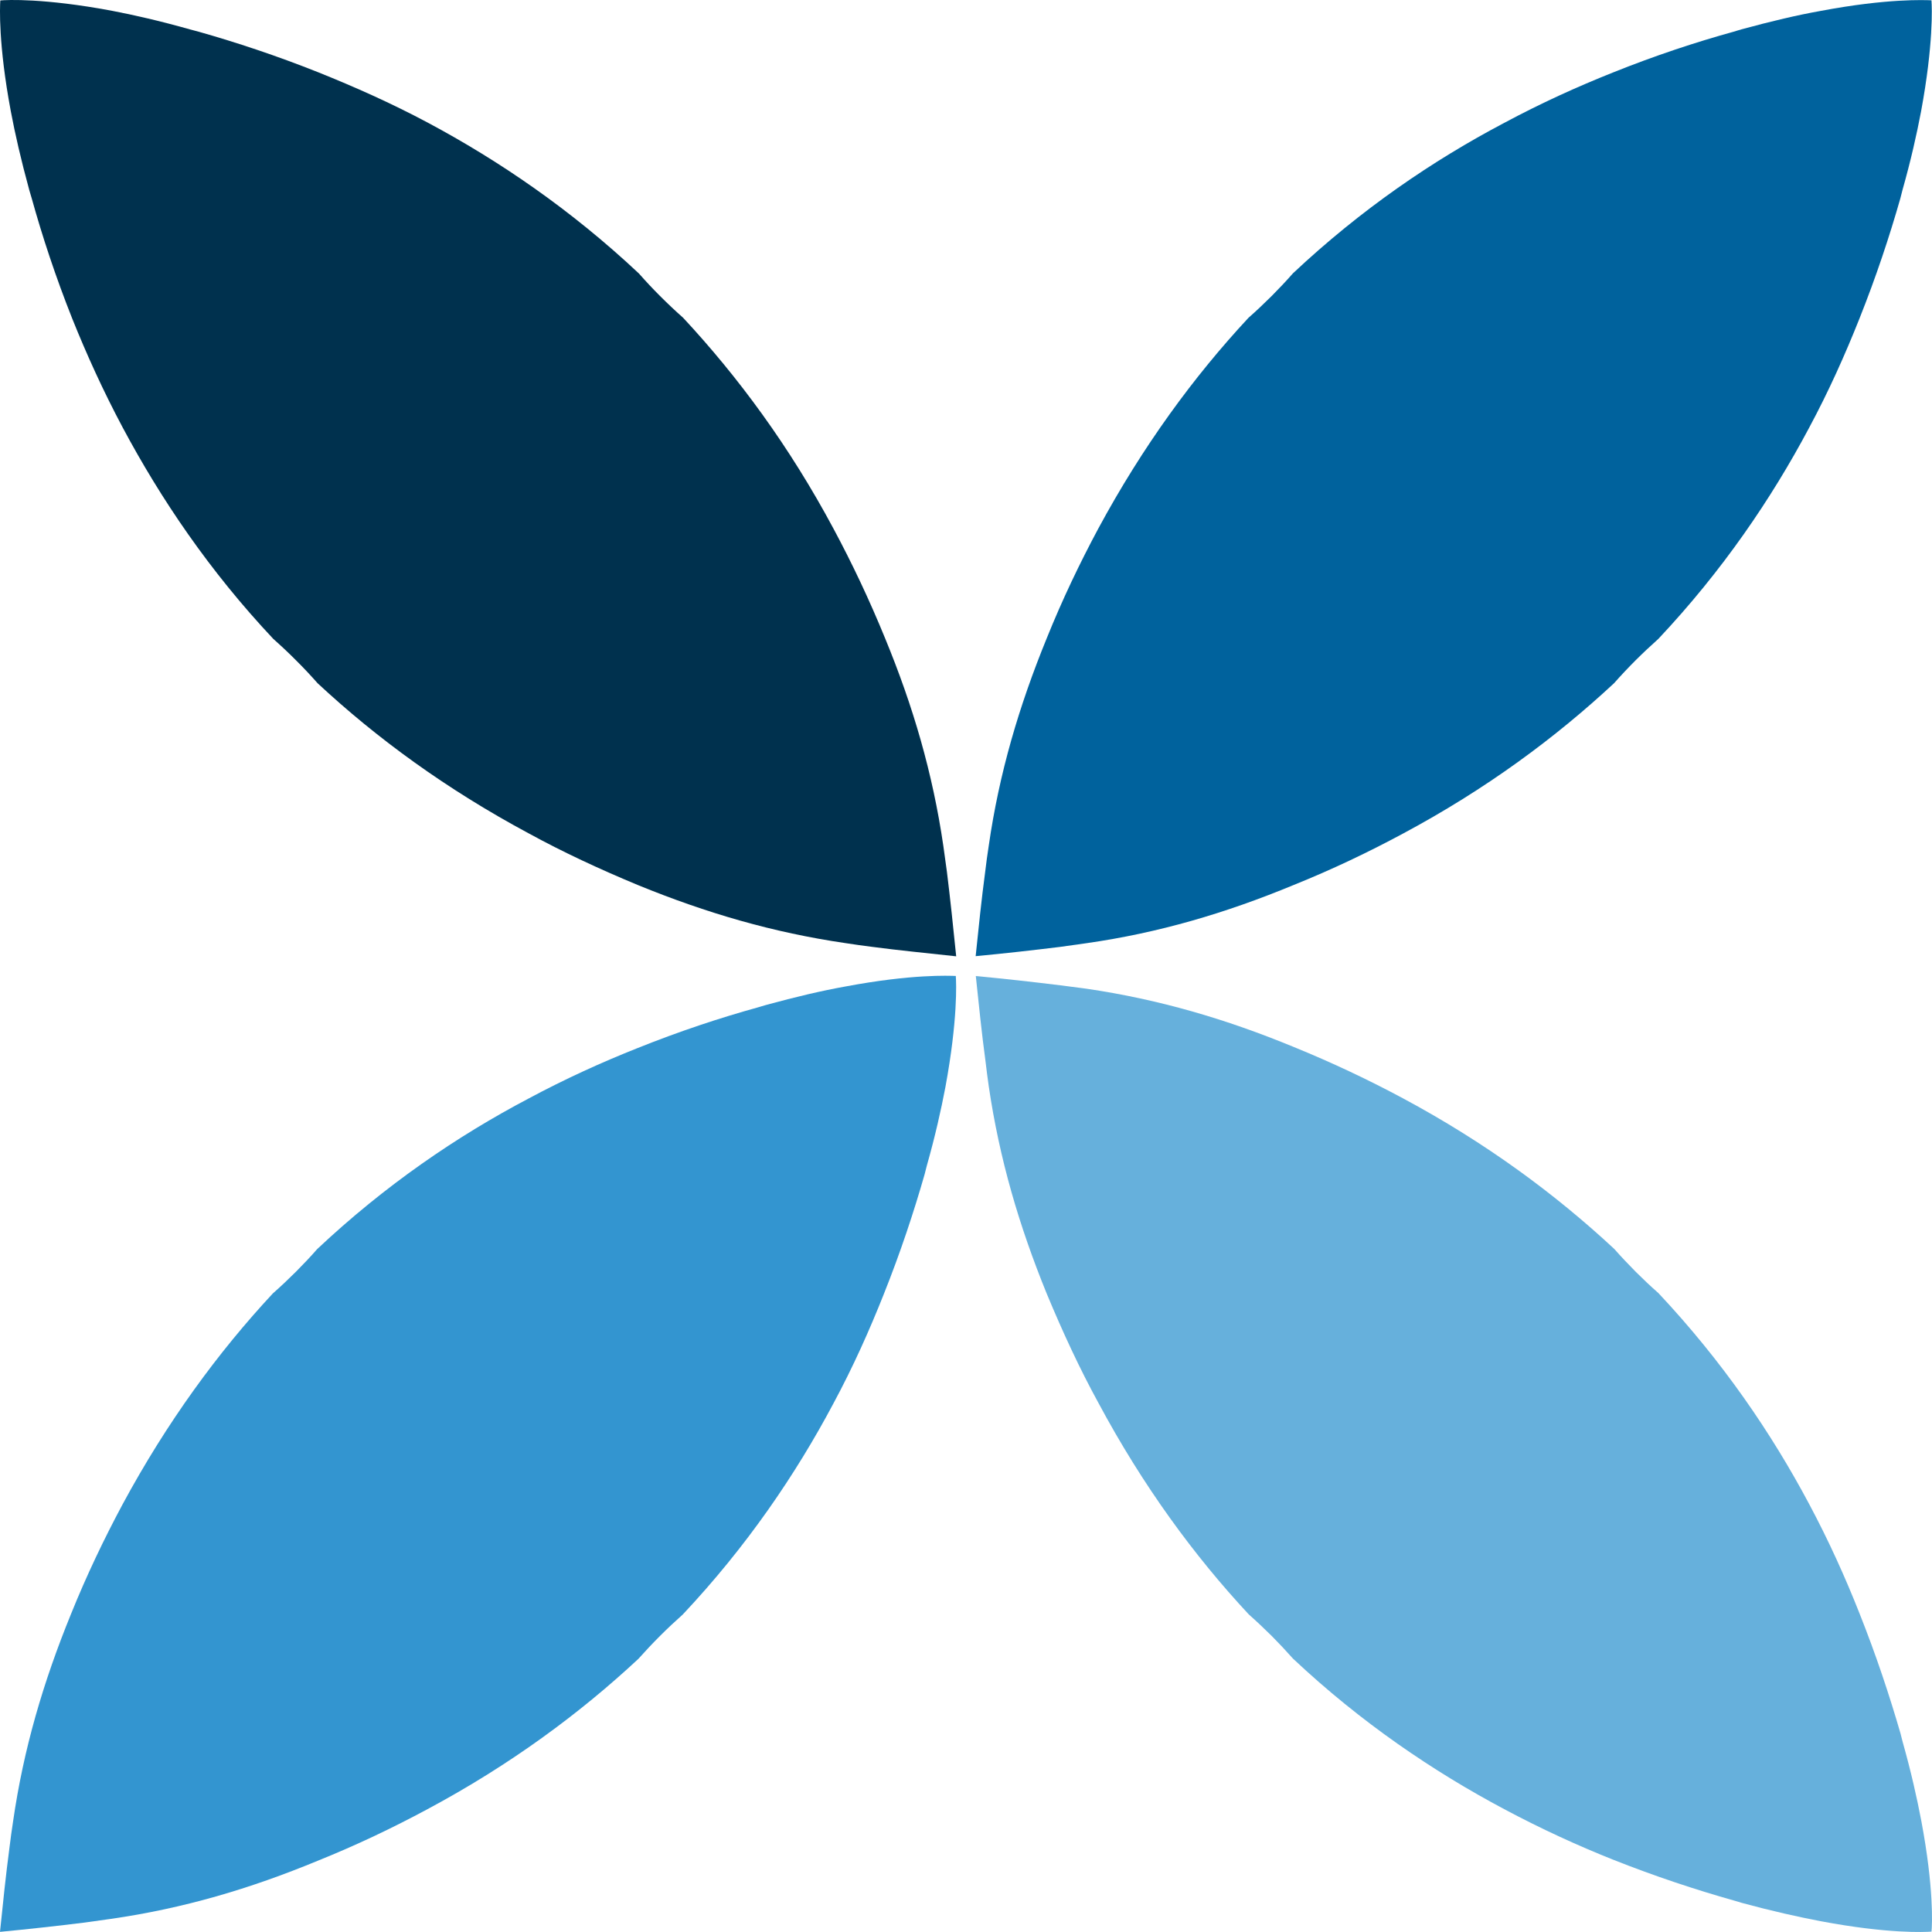
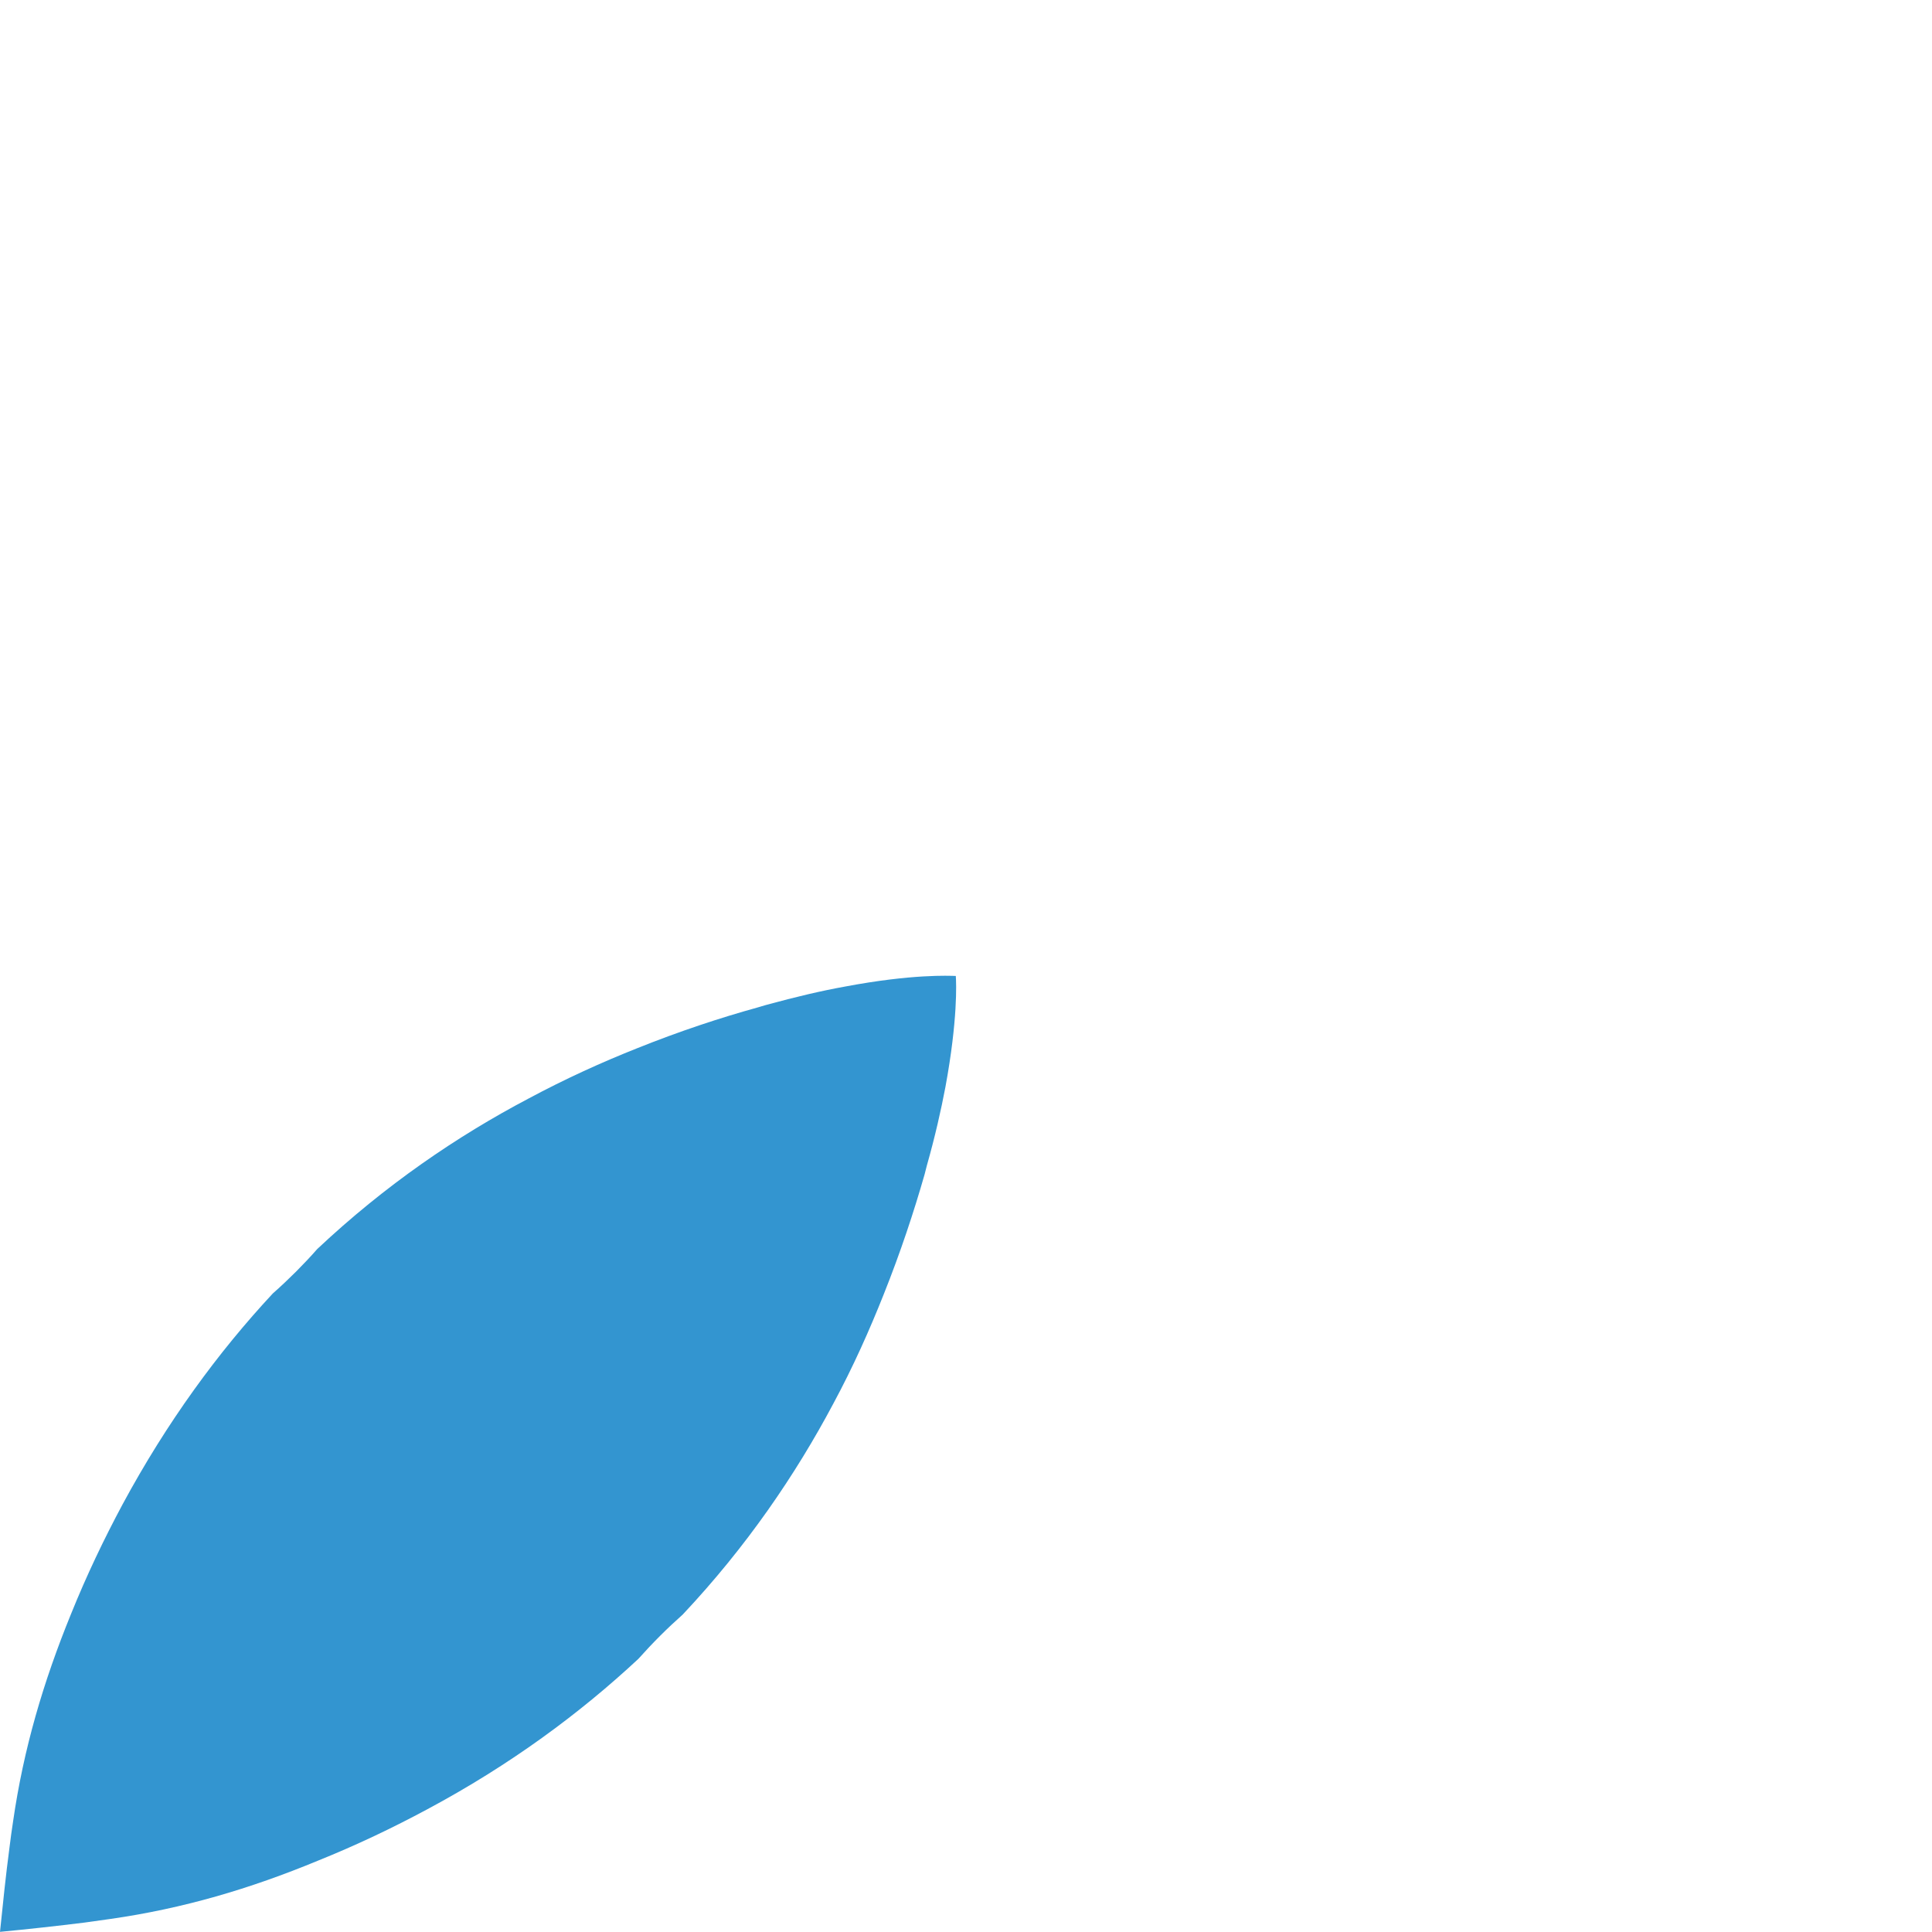
<svg xmlns="http://www.w3.org/2000/svg" version="1.1" width="64" height="64">
  <svg width="64" height="64" viewBox="0 0 64 64" fill="none">
    <g clip-path="url(#clip0_20873_37556)">
-       <path d="M54.936 42.834C57.059 45.093 58.687 47.484 59.932 49.826C60.585 51.049 61.134 52.27 61.597 53.442C62.152 54.836 62.596 56.179 62.957 57.424C62.978 57.522 63.008 57.612 63.03 57.71C63.307 58.692 63.502 59.562 63.646 60.32C64.065 62.54 64.007 63.77 63.983 63.987C63.773 64.004 62.542 64.063 60.322 63.644C59.564 63.5 58.694 63.305 57.705 63.037C57.615 63.005 57.517 62.983 57.427 62.954C56.174 62.601 54.831 62.157 53.435 61.604C52.265 61.138 51.052 60.583 49.828 59.93C47.486 58.684 45.086 57.064 42.829 54.941C42.605 54.688 42.371 54.439 42.132 54.198C41.883 53.952 41.628 53.71 41.367 53.479C39.559 51.537 37.862 49.226 36.386 46.472C35.769 45.346 35.209 44.14 34.675 42.856C33.758 40.606 33.108 38.394 32.754 35.986C32.711 35.701 32.679 35.416 32.642 35.123C32.52 34.222 32.425 33.286 32.325 32.333C33.288 32.423 34.217 32.528 35.126 32.64C35.418 32.676 35.696 32.715 35.988 32.752C38.396 33.105 40.609 33.756 42.851 34.68C44.143 35.206 45.342 35.776 46.475 36.383C49.229 37.86 51.529 39.563 53.474 41.372C53.706 41.635 53.947 41.888 54.193 42.137C54.434 42.376 54.68 42.61 54.936 42.834Z" fill="#66B0DC" />
-       <path d="M42.829 9.056C45.086 6.934 47.471 5.313 49.821 4.075C51.051 3.415 52.258 2.869 53.428 2.403C54.831 1.84 56.174 1.397 57.419 1.053C57.51 1.021 57.607 1 57.697 0.97C58.687 0.7 59.549 0.497 60.315 0.361C62.535 -0.058 63.765 0.003 63.982 0.01C63.999 0.234 64.051 1.458 63.639 3.685C63.495 4.443 63.3 5.313 63.022 6.295C63 6.393 62.971 6.483 62.949 6.58C62.596 7.818 62.152 9.161 61.592 10.565C61.126 11.735 60.585 12.951 59.925 14.179C58.679 16.521 57.059 18.907 54.936 21.163C54.683 21.39 54.434 21.622 54.185 21.87C53.939 22.116 53.698 22.372 53.467 22.633C51.524 24.441 49.221 26.145 46.475 27.614C45.341 28.224 44.135 28.801 42.851 29.318C40.601 30.249 38.389 30.902 35.988 31.245C35.696 31.284 35.41 31.328 35.118 31.367C34.209 31.479 33.278 31.584 32.32 31.674C32.418 30.721 32.515 29.783 32.635 28.884C32.671 28.591 32.708 28.297 32.754 28.012C33.1 25.613 33.753 23.398 34.675 21.142C35.191 19.86 35.771 18.651 36.378 17.518C37.855 14.781 39.551 12.468 41.359 10.526C41.623 10.294 41.876 10.053 42.124 9.807C42.371 9.558 42.605 9.312 42.829 9.056Z" fill="#00629D" />
-       <path d="M21.863 9.804C22.119 10.06 22.373 10.299 22.629 10.526C24.444 12.476 26.148 14.778 27.617 17.525C28.224 18.656 28.794 19.857 29.321 21.146C30.249 23.398 30.895 25.604 31.248 28.012C31.285 28.304 31.331 28.589 31.368 28.881C31.48 29.788 31.577 30.712 31.675 31.679C30.715 31.574 29.784 31.484 28.884 31.365C28.592 31.326 28.3 31.289 28.014 31.243C25.607 30.892 23.401 30.246 21.142 29.323C19.86 28.791 18.651 28.228 17.528 27.614C14.781 26.142 12.471 24.448 10.521 22.633C10.295 22.377 10.056 22.121 9.8 21.868C9.561 21.627 9.313 21.395 9.057 21.168C6.934 18.912 5.323 16.518 4.068 14.169C3.417 12.948 2.869 11.739 2.396 10.562C1.841 9.166 1.399 7.823 1.053 6.578C1.024 6.49 1 6.39 0.971 6.3C0.7 5.311 0.498 4.433 0.356 3.675C-0.058 1.463 -0.004 0.225 0.01 0.015C0.227 -0.007 1.465 -0.061 3.678 0.351C4.436 0.495 5.313 0.697 6.298 0.975C6.395 0.997 6.486 1.029 6.583 1.051C7.821 1.402 9.164 1.845 10.558 2.401C11.735 2.874 12.951 3.412 14.175 4.065C16.521 5.318 18.907 6.939 21.166 9.061C21.391 9.317 21.622 9.563 21.863 9.804Z" fill="#00314E" />
      <path d="M10.508 41.377C12.765 39.254 15.151 37.633 17.5 36.395C18.731 35.735 19.937 35.189 21.107 34.724C22.511 34.161 23.854 33.717 25.099 33.373C25.189 33.342 25.287 33.32 25.377 33.291C26.366 33.02 27.229 32.818 27.994 32.681C30.214 32.262 31.445 32.323 31.662 32.33C31.679 32.555 31.73 33.778 31.319 36.005C31.175 36.763 30.98 37.633 30.702 38.615C30.68 38.713 30.651 38.803 30.629 38.901C30.275 40.139 29.832 41.481 29.271 42.885C28.806 44.055 28.265 45.271 27.604 46.499C26.359 48.841 24.738 51.227 22.616 53.484C22.362 53.71 22.114 53.942 21.865 54.191C21.619 54.437 21.378 54.693 21.146 54.953C19.204 56.762 16.901 58.465 14.154 59.935C13.021 60.544 11.815 61.121 10.53 61.638C8.281 62.569 6.068 63.222 3.668 63.566C3.375 63.605 3.09 63.649 2.798 63.688C1.889 63.8 0.958 63.904 0 63.995C0.097 63.042 0.195 62.103 0.314 61.204C0.351 60.912 0.388 60.617 0.434 60.332C0.78 57.934 1.433 55.718 2.354 53.462C2.871 52.18 3.451 50.971 4.058 49.838C5.534 47.101 7.231 44.788 9.039 42.846C9.302 42.615 9.556 42.373 9.804 42.127C10.05 41.879 10.284 41.633 10.508 41.377Z" fill="#3395D0" />
    </g>
    <defs>
      <clipPath id="SvgjsClipPath1048">
-         <rect width="64" height="64" fill="white" />
-       </clipPath>
+         </clipPath>
    </defs>
  </svg>
  <style>@media (prefers-color-scheme: light) { :root { filter: none; } }
@media (prefers-color-scheme: dark) { :root { filter: none; } }
</style>
</svg>